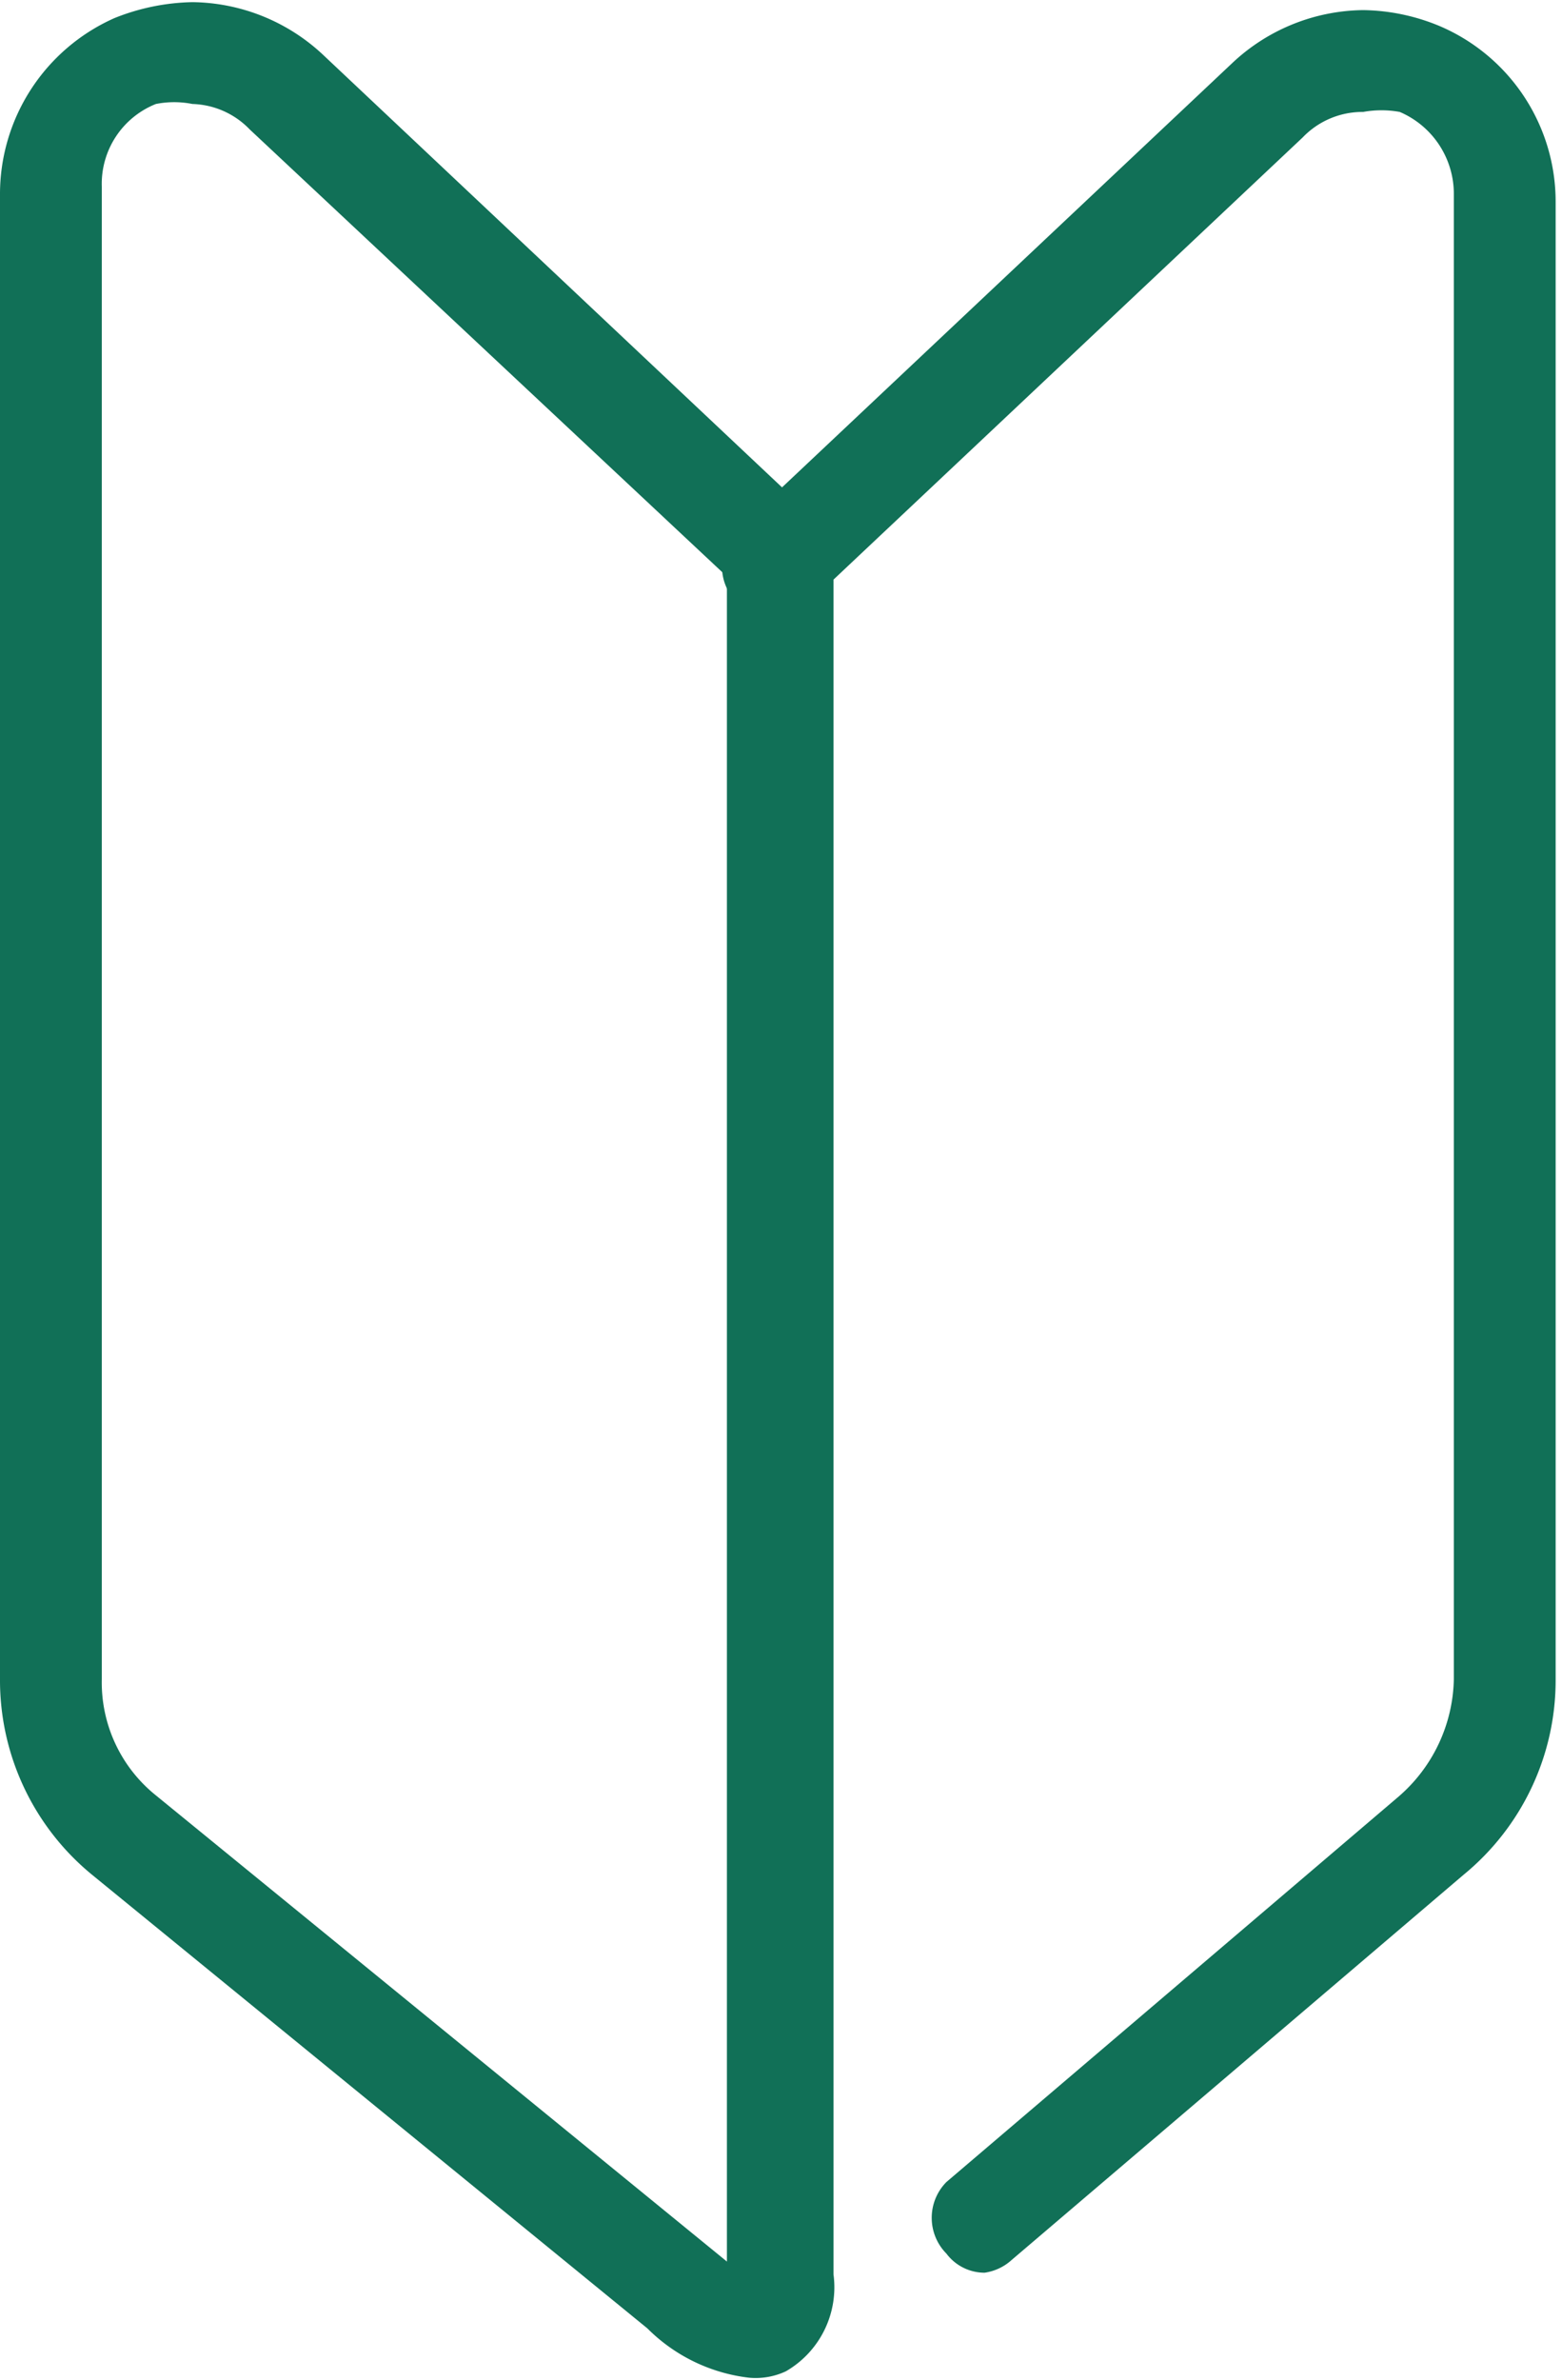
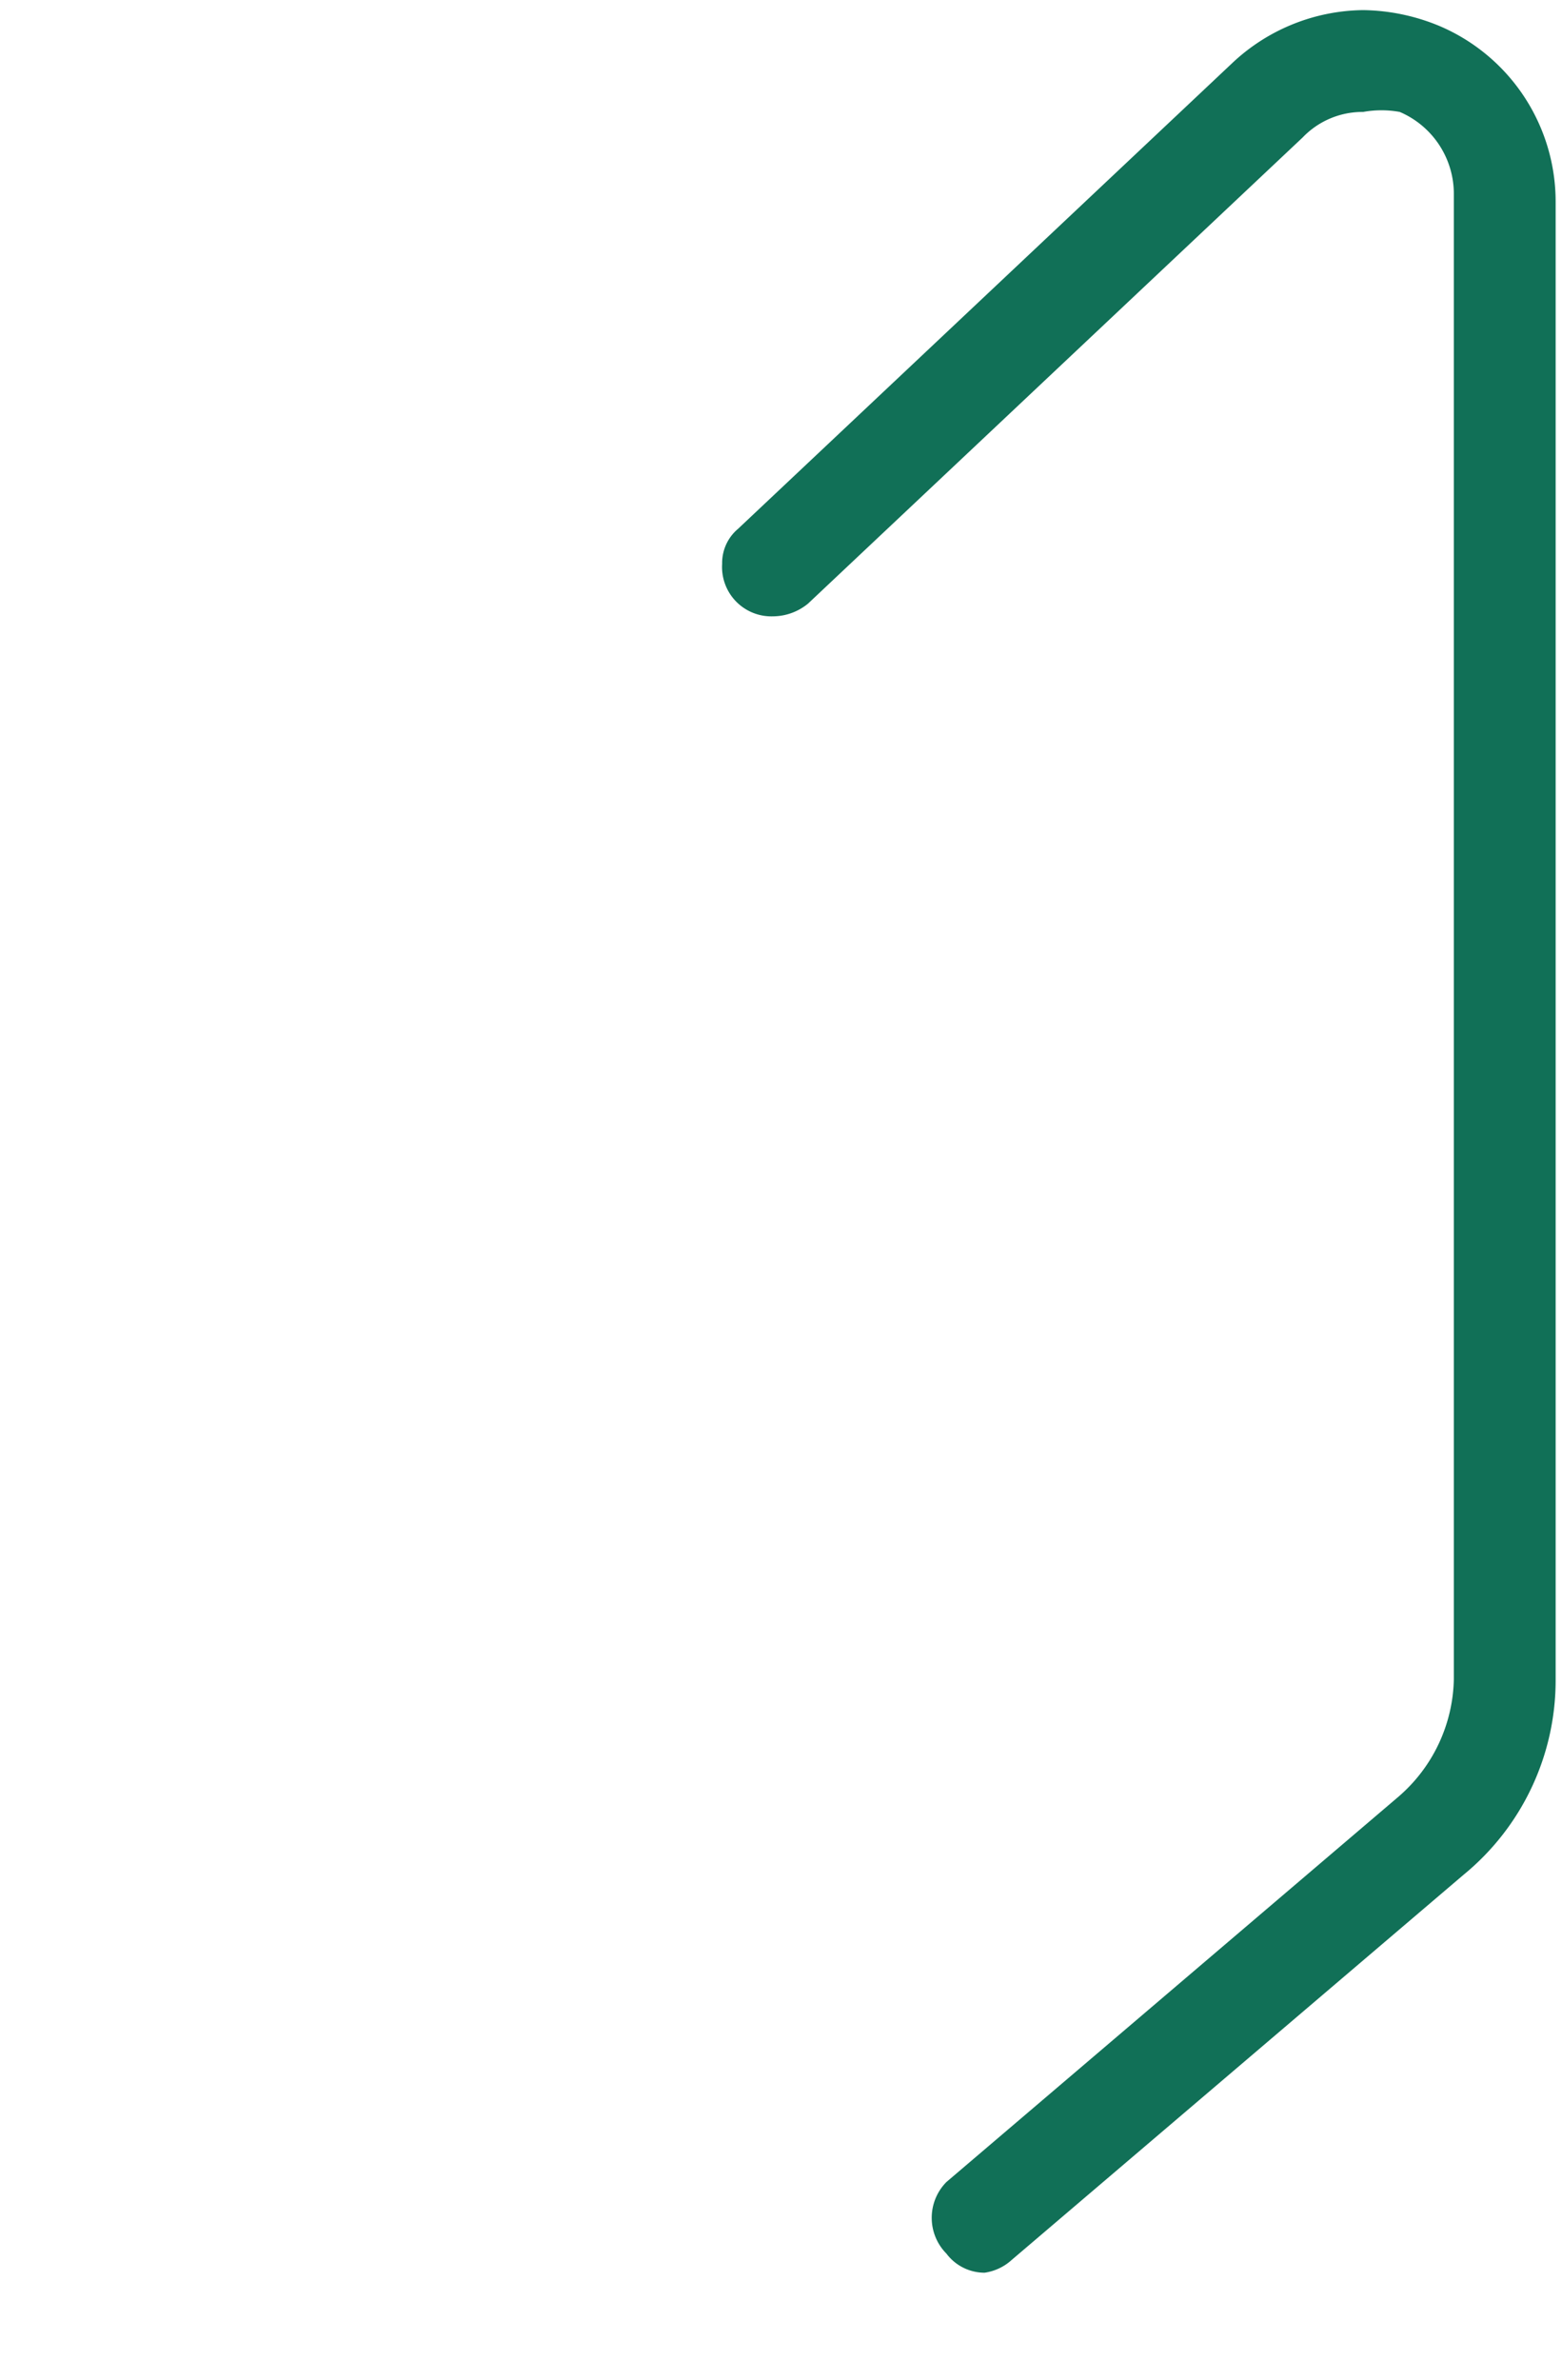
<svg xmlns="http://www.w3.org/2000/svg" id="レイヤー_1" data-name="レイヤー 1" width="3.46mm" height="5.27mm" viewBox="0 0 9.82 14.93">
  <defs>
    <style>.cls-1{fill:#117057;}</style>
  </defs>
  <path class="cls-1" d="M385.25,521.73a.3.3,0,0,1-.24-.12.32.32,0,0,1,0-.45l2.84-2.42a1,1,0,0,0,.35-.74v-9.33a.56.56,0,0,0-.34-.52.64.64,0,0,0-.23,0,.52.52,0,0,0-.38.16l-3.11,2.93a.35.35,0,0,1-.22.08.31.31,0,0,1-.32-.33.28.28,0,0,1,.1-.22l3.11-2.93a1.22,1.22,0,0,1,.82-.33,1.29,1.29,0,0,1,.48.1,1.2,1.2,0,0,1,.73,1.11V518a1.58,1.58,0,0,1-.58,1.23l-2.84,2.42A.32.32,0,0,1,385.25,521.73Z" transform="translate(-379.06 -507.46)" />
-   <path class="cls-1" d="M383.77,522.39a1.08,1.08,0,0,1-.64-.31l-3.49-2.85a1.58,1.58,0,0,1-.58-1.23v-9.33a1.21,1.21,0,0,1,.72-1.11,1.38,1.38,0,0,1,.49-.1,1.22,1.22,0,0,1,.82.33l3.11,2.93a.35.35,0,0,1,.1.25c0,.28,0,10.17,0,10.77a.61.61,0,0,1-.3.61A.45.45,0,0,1,383.77,522.39Zm-3.5-14.29a.59.59,0,0,0-.23,0,.54.54,0,0,0-.34.52V518a.91.91,0,0,0,.34.73l3.59,2.93c0-.63,0-10.59,0-10.59l-3-2.81A.52.52,0,0,0,380.27,508.1Z" transform="translate(-379.06 -507.46)" />
</svg>